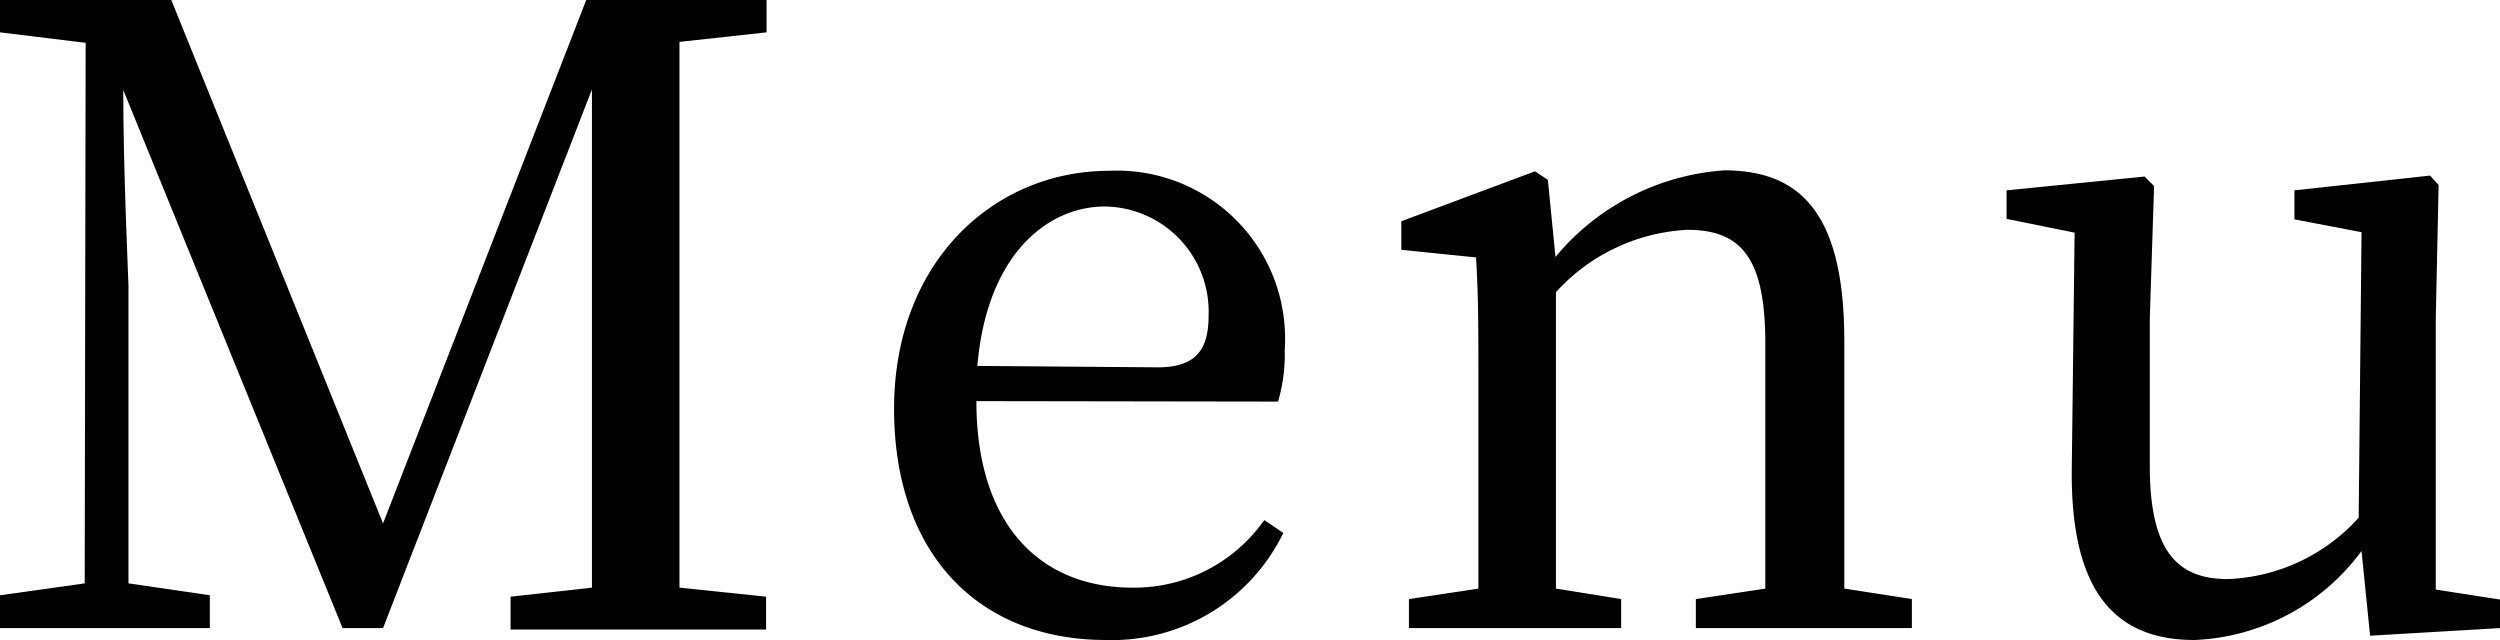
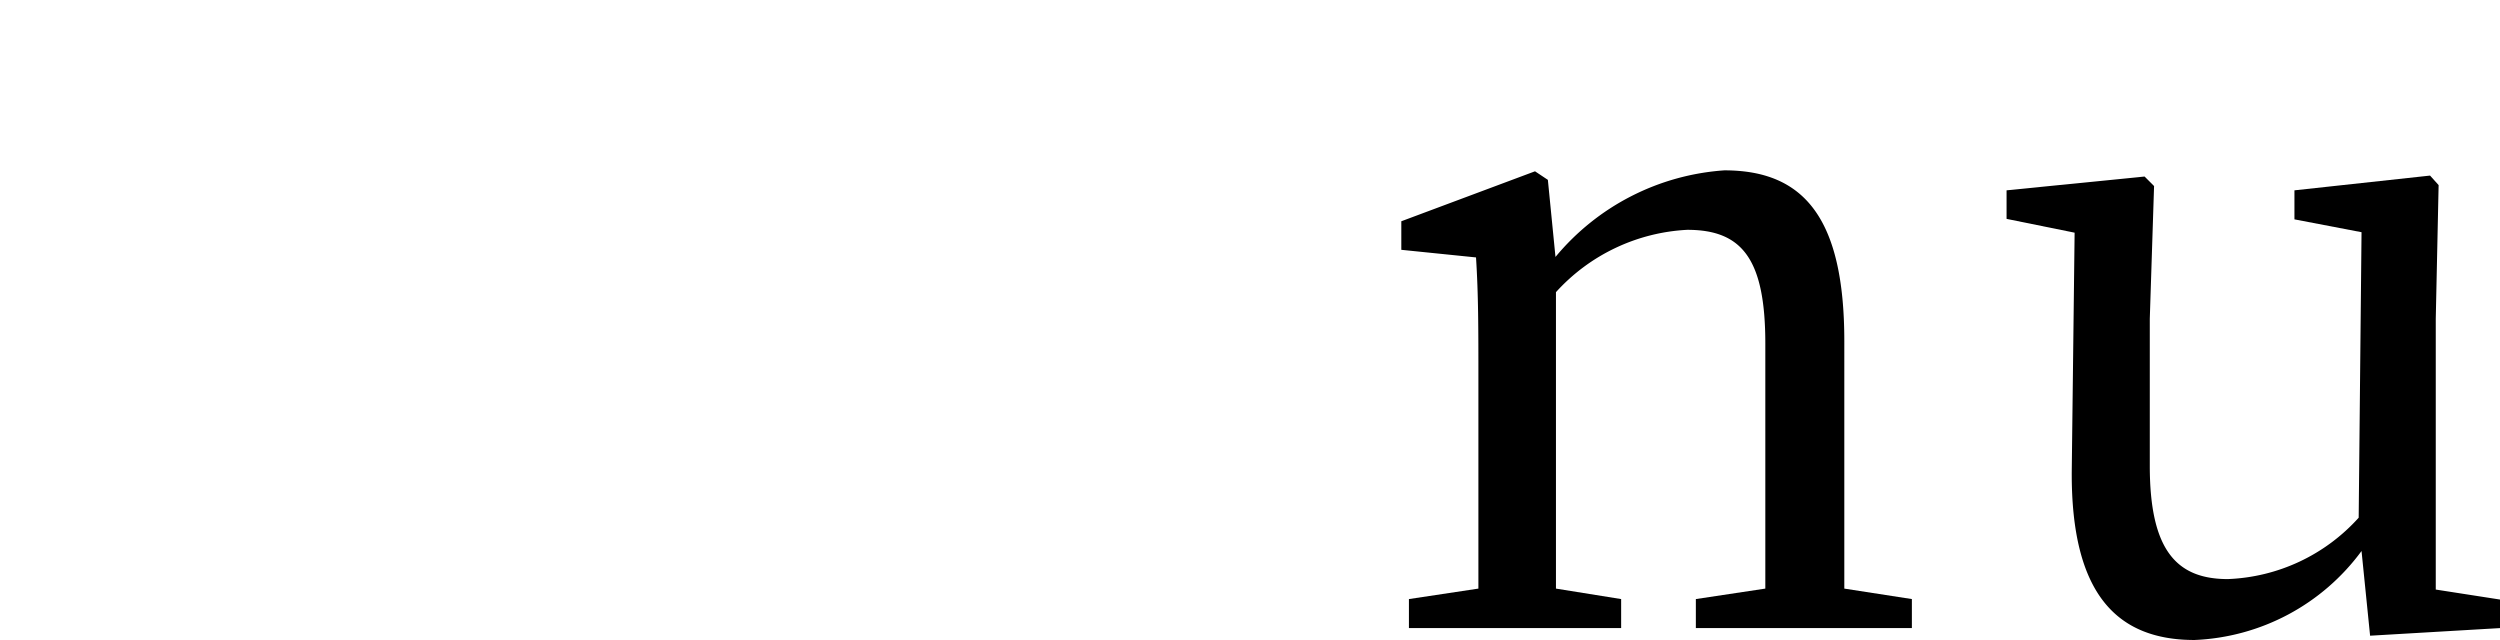
<svg xmlns="http://www.w3.org/2000/svg" viewBox="0 0 52.54 13.45">
  <g id="レイヤー_2" data-name="レイヤー 2">
    <g id="レイヤー_3" data-name="レイヤー 3">
-       <path d="M14.28.88c0,1.71,0,3.48,0,5.24v1c0,1.73,0,3.48,0,5.23l1.82.19v.69H10.73v-.69l1.71-.19c0-1.71,0-3.44,0-5.17l0-5.3L8.05,13.2H7.2L2.59,1.89c0,1.73.11,4,.11,4.12v6.25l1.71.25v.69H0v-.69l1.78-.25L1.8.9,0,.68V0H3.6L8.05,11,12.32,0h3.79V.68Z" />
-       <path d="M20.52,8.43c0,2.61,1.35,3.92,3.28,3.92a3.34,3.34,0,0,0,2.77-1.42l.4.27a4,4,0,0,1-3.73,2.25c-2.65,0-4.45-1.78-4.45-4.86s2.09-5,4.52-5A3.53,3.53,0,0,1,27,7.35a3.56,3.56,0,0,1-.14,1.09Zm3.82-.71c.86,0,1.06-.45,1.06-1.09a2.21,2.21,0,0,0-2.18-2.29c-1.2,0-2.48,1-2.68,3.35Z" />
      <path d="M40.18,12.59v.61H35.64v-.61l1.46-.22c0-1,0-2.36,0-3.31V7.22c0-1.78-.49-2.39-1.64-2.39a4,4,0,0,0-2.76,1.31V9.06c0,.92,0,2.3,0,3.31l1.37.22v.61H29.61v-.61l1.46-.22c0-1,0-2.39,0-3.31V8c0-1.12,0-1.8-.05-2.59l-1.57-.16v-.6L32.26,3.6l.27.18.16,1.62a5.06,5.06,0,0,1,3.55-1.82c1.67,0,2.52,1,2.52,3.59V9.06c0,.95,0,2.32,0,3.31Z" />
      <path d="M52.54,12.6v.6l-2.73.16-.18-1.78a4.59,4.59,0,0,1-3.51,1.87c-1.61,0-2.6-.94-2.58-3.56l.06-5-1.43-.29V4l2.9-.29.2.2L45.18,6.7V9.79c0,1.77.56,2.38,1.64,2.38a3.9,3.9,0,0,0,2.75-1.29l.06-6-1.41-.27V4l2.85-.31.18.2L51.19,6.7v5.69Z" />
    </g>
  </g>
</svg>